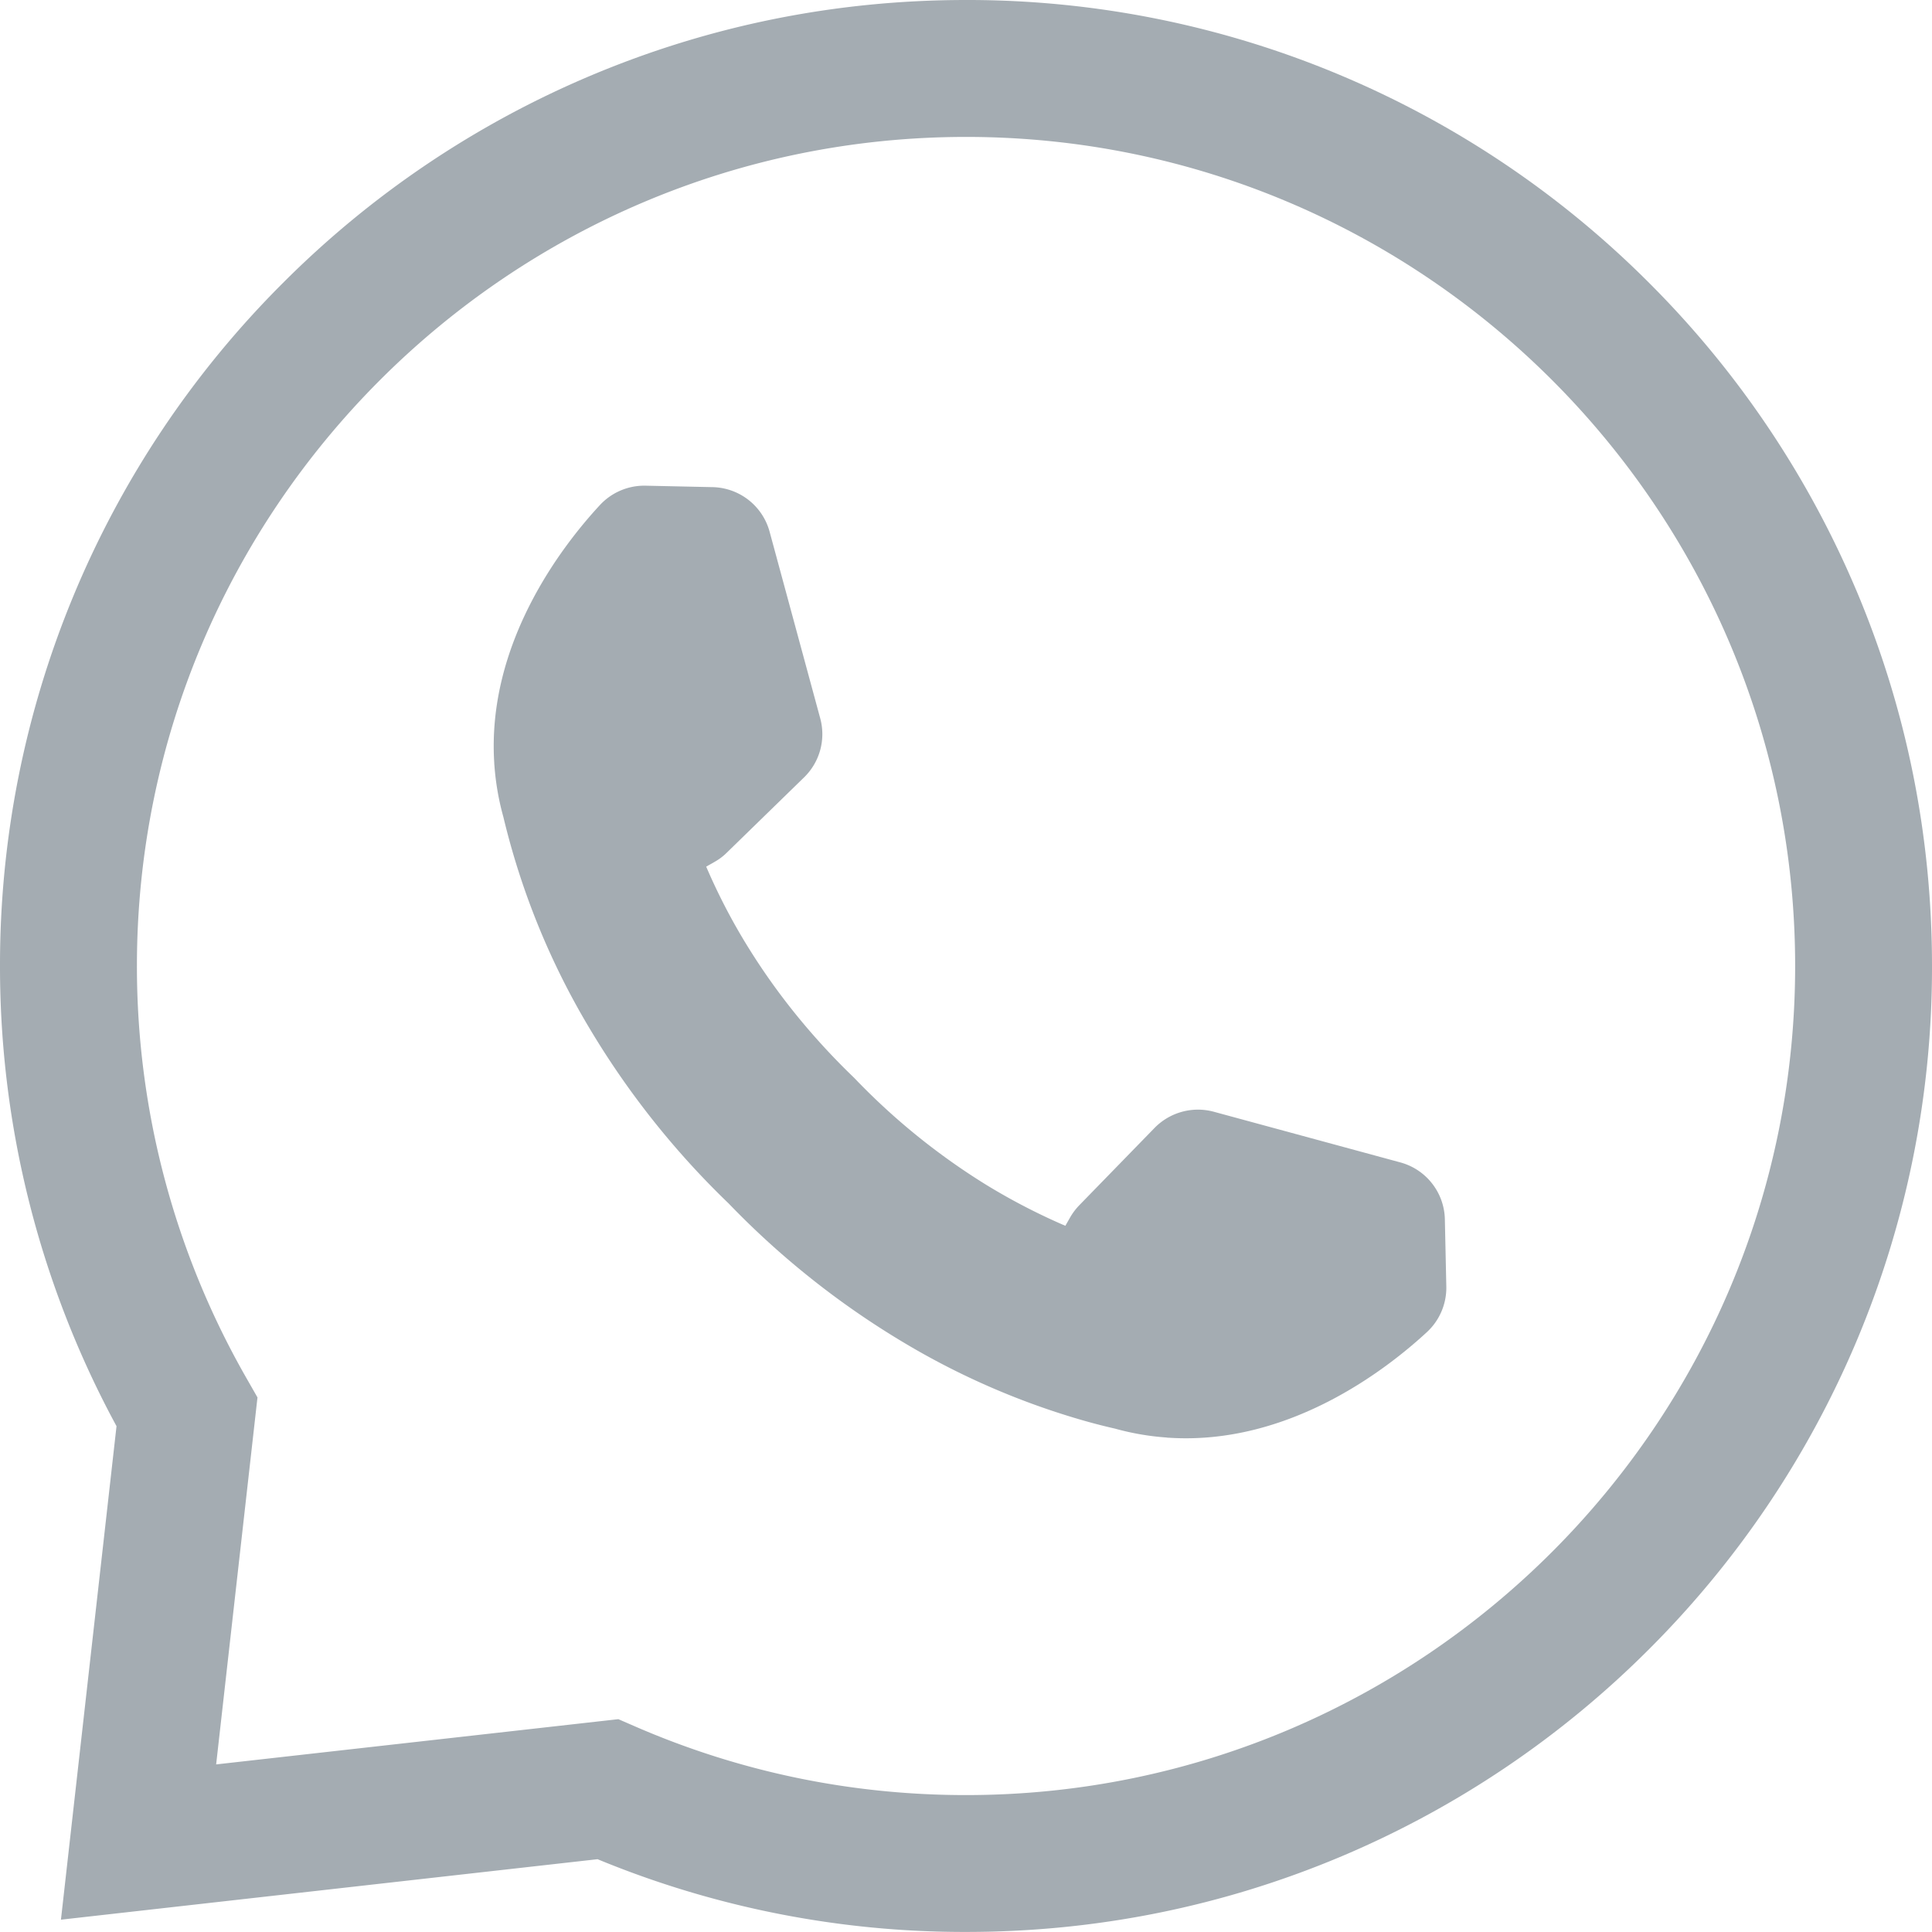
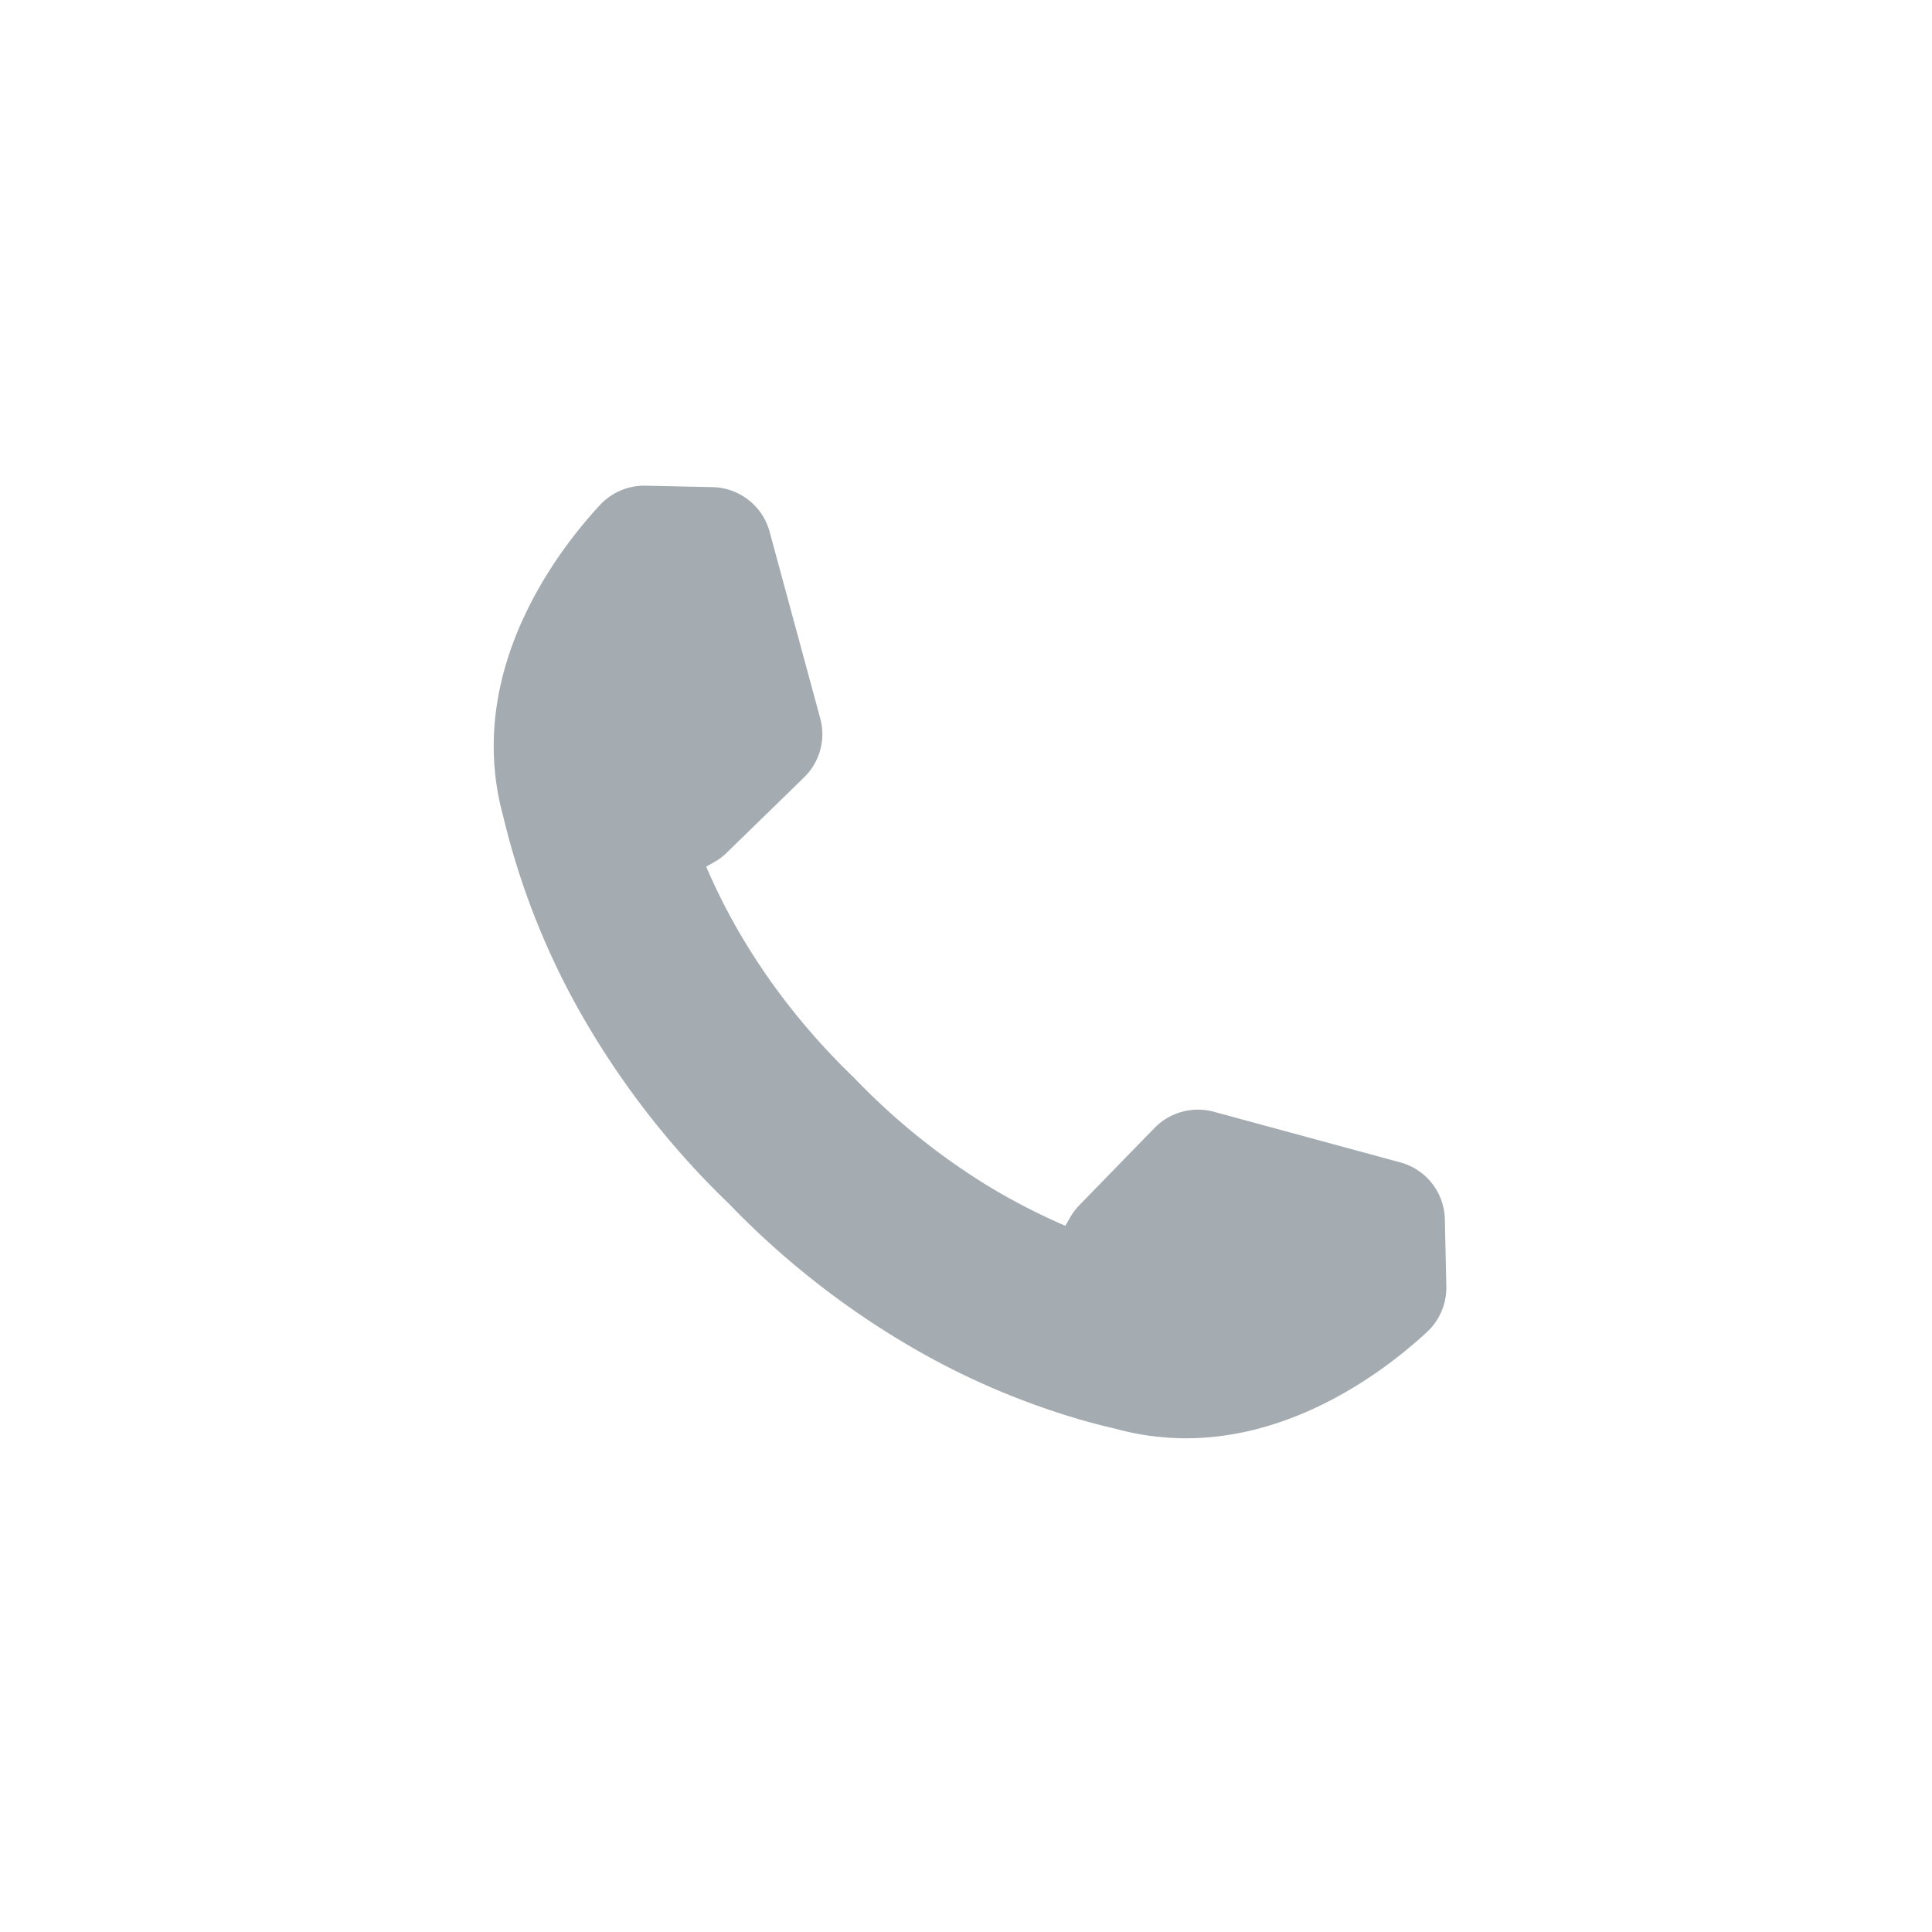
<svg xmlns="http://www.w3.org/2000/svg" viewBox="1310.714 6730.983 29.166 29.165" height="29.165" width="29.166">
  <g data-name="CompositeLayer">
-     <path data-name="Path 10" fill-rule="evenodd" fill="#a4acb2" d="M1338.735 6739.89a14.565 14.565 0 0 0-3.125-4.636 14.563 14.563 0 0 0-4.635-3.125 14.513 14.513 0 0 0-5.677-1.146c-1.968 0-3.878.386-5.677 1.146a14.553 14.553 0 0 0-4.635 3.125 14.533 14.533 0 0 0-4.272 10.312 14.555 14.555 0 0 0 1.759 6.947l-.839 7.45 5.686-.641 2.415-.272a14.492 14.492 0 0 0 5.563 1.098c1.968 0 3.878-.385 5.677-1.145a14.579 14.579 0 0 0 4.635-3.125 14.574 14.574 0 0 0 3.125-4.635 14.51 14.51 0 0 0 1.145-5.677c0-1.968-.385-3.878-1.145-5.677m-13.437 18.193c-1.737 0-3.418-.35-4.996-1.036l-.253-.11-2.96.333-3.112.35.624-5.54-.168-.294a12.51 12.51 0 0 1-1.652-6.22c0-6.9 5.615-12.515 12.517-12.515 6.901 0 12.516 5.615 12.516 12.516 0 6.9-5.615 12.516-12.516 12.516" />
    <path data-name="Path 11" fill-rule="evenodd" fill="#a4acb2" d="M1332.548 6750.405a.912.912 0 0 1-.292.687c-.609.563-2.087 1.715-3.902 1.595v.001l-.031-.004a3.947 3.947 0 0 1-.776-.134 8.96 8.96 0 0 1-.444-.113 11.39 11.39 0 0 1-2.747-1.187 12.7 12.7 0 0 1-2.643-2.1 12.678 12.678 0 0 1-2.1-2.644 11.338 11.338 0 0 1-1.3-3.19 3.97 3.97 0 0 1-.135-.776l-.003-.031h.001c-.12-1.815 1.031-3.294 1.595-3.902a.913.913 0 0 1 .687-.292l1.014.022a.912.912 0 0 1 .86.672l.764 2.817a.91.91 0 0 1-.243.892l-1.167 1.137a.848.848 0 0 1-.188.141l-.123.07c.156.364.357.768.616 1.189.445.724.983 1.388 1.609 1.991l.017.017a10.099 10.099 0 0 0 1.991 1.61c.421.257.824.458 1.189.615l.071-.125a.938.938 0 0 1 .14-.186l1.137-1.168a.916.916 0 0 1 .892-.243l2.817.765c.39.106.664.456.672.86l.022 1.014Z" />
  </g>
</svg>